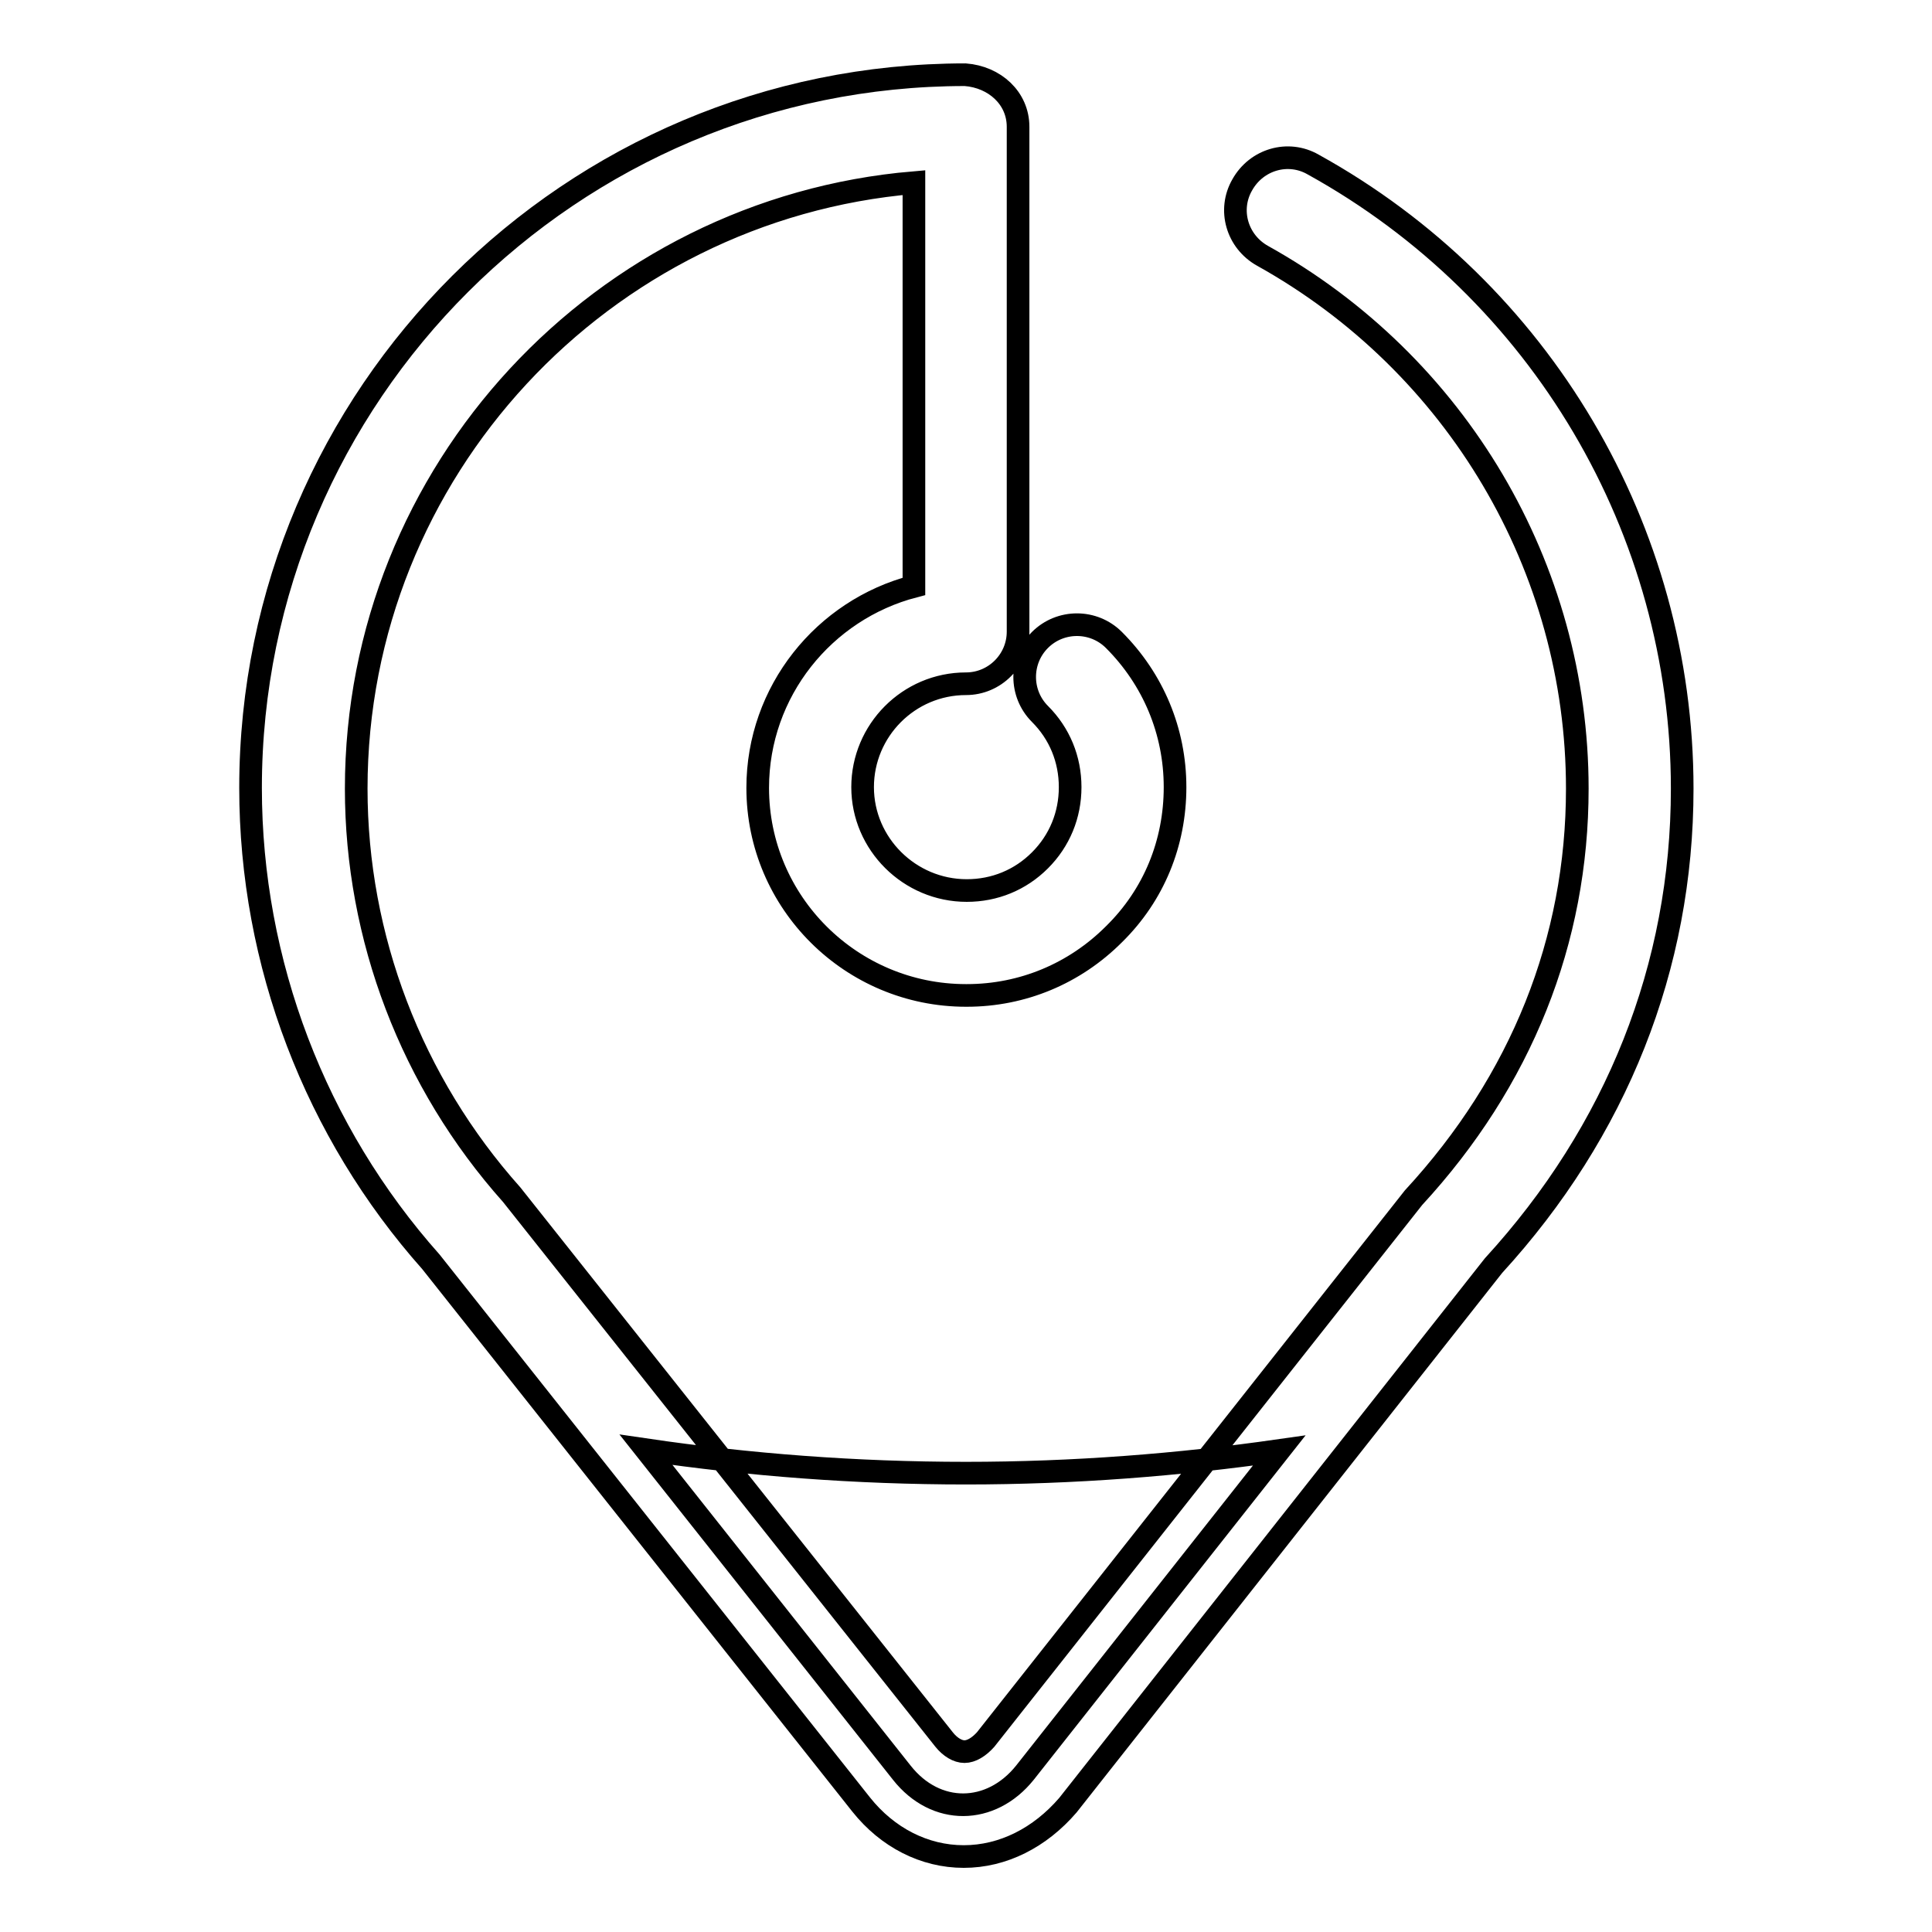
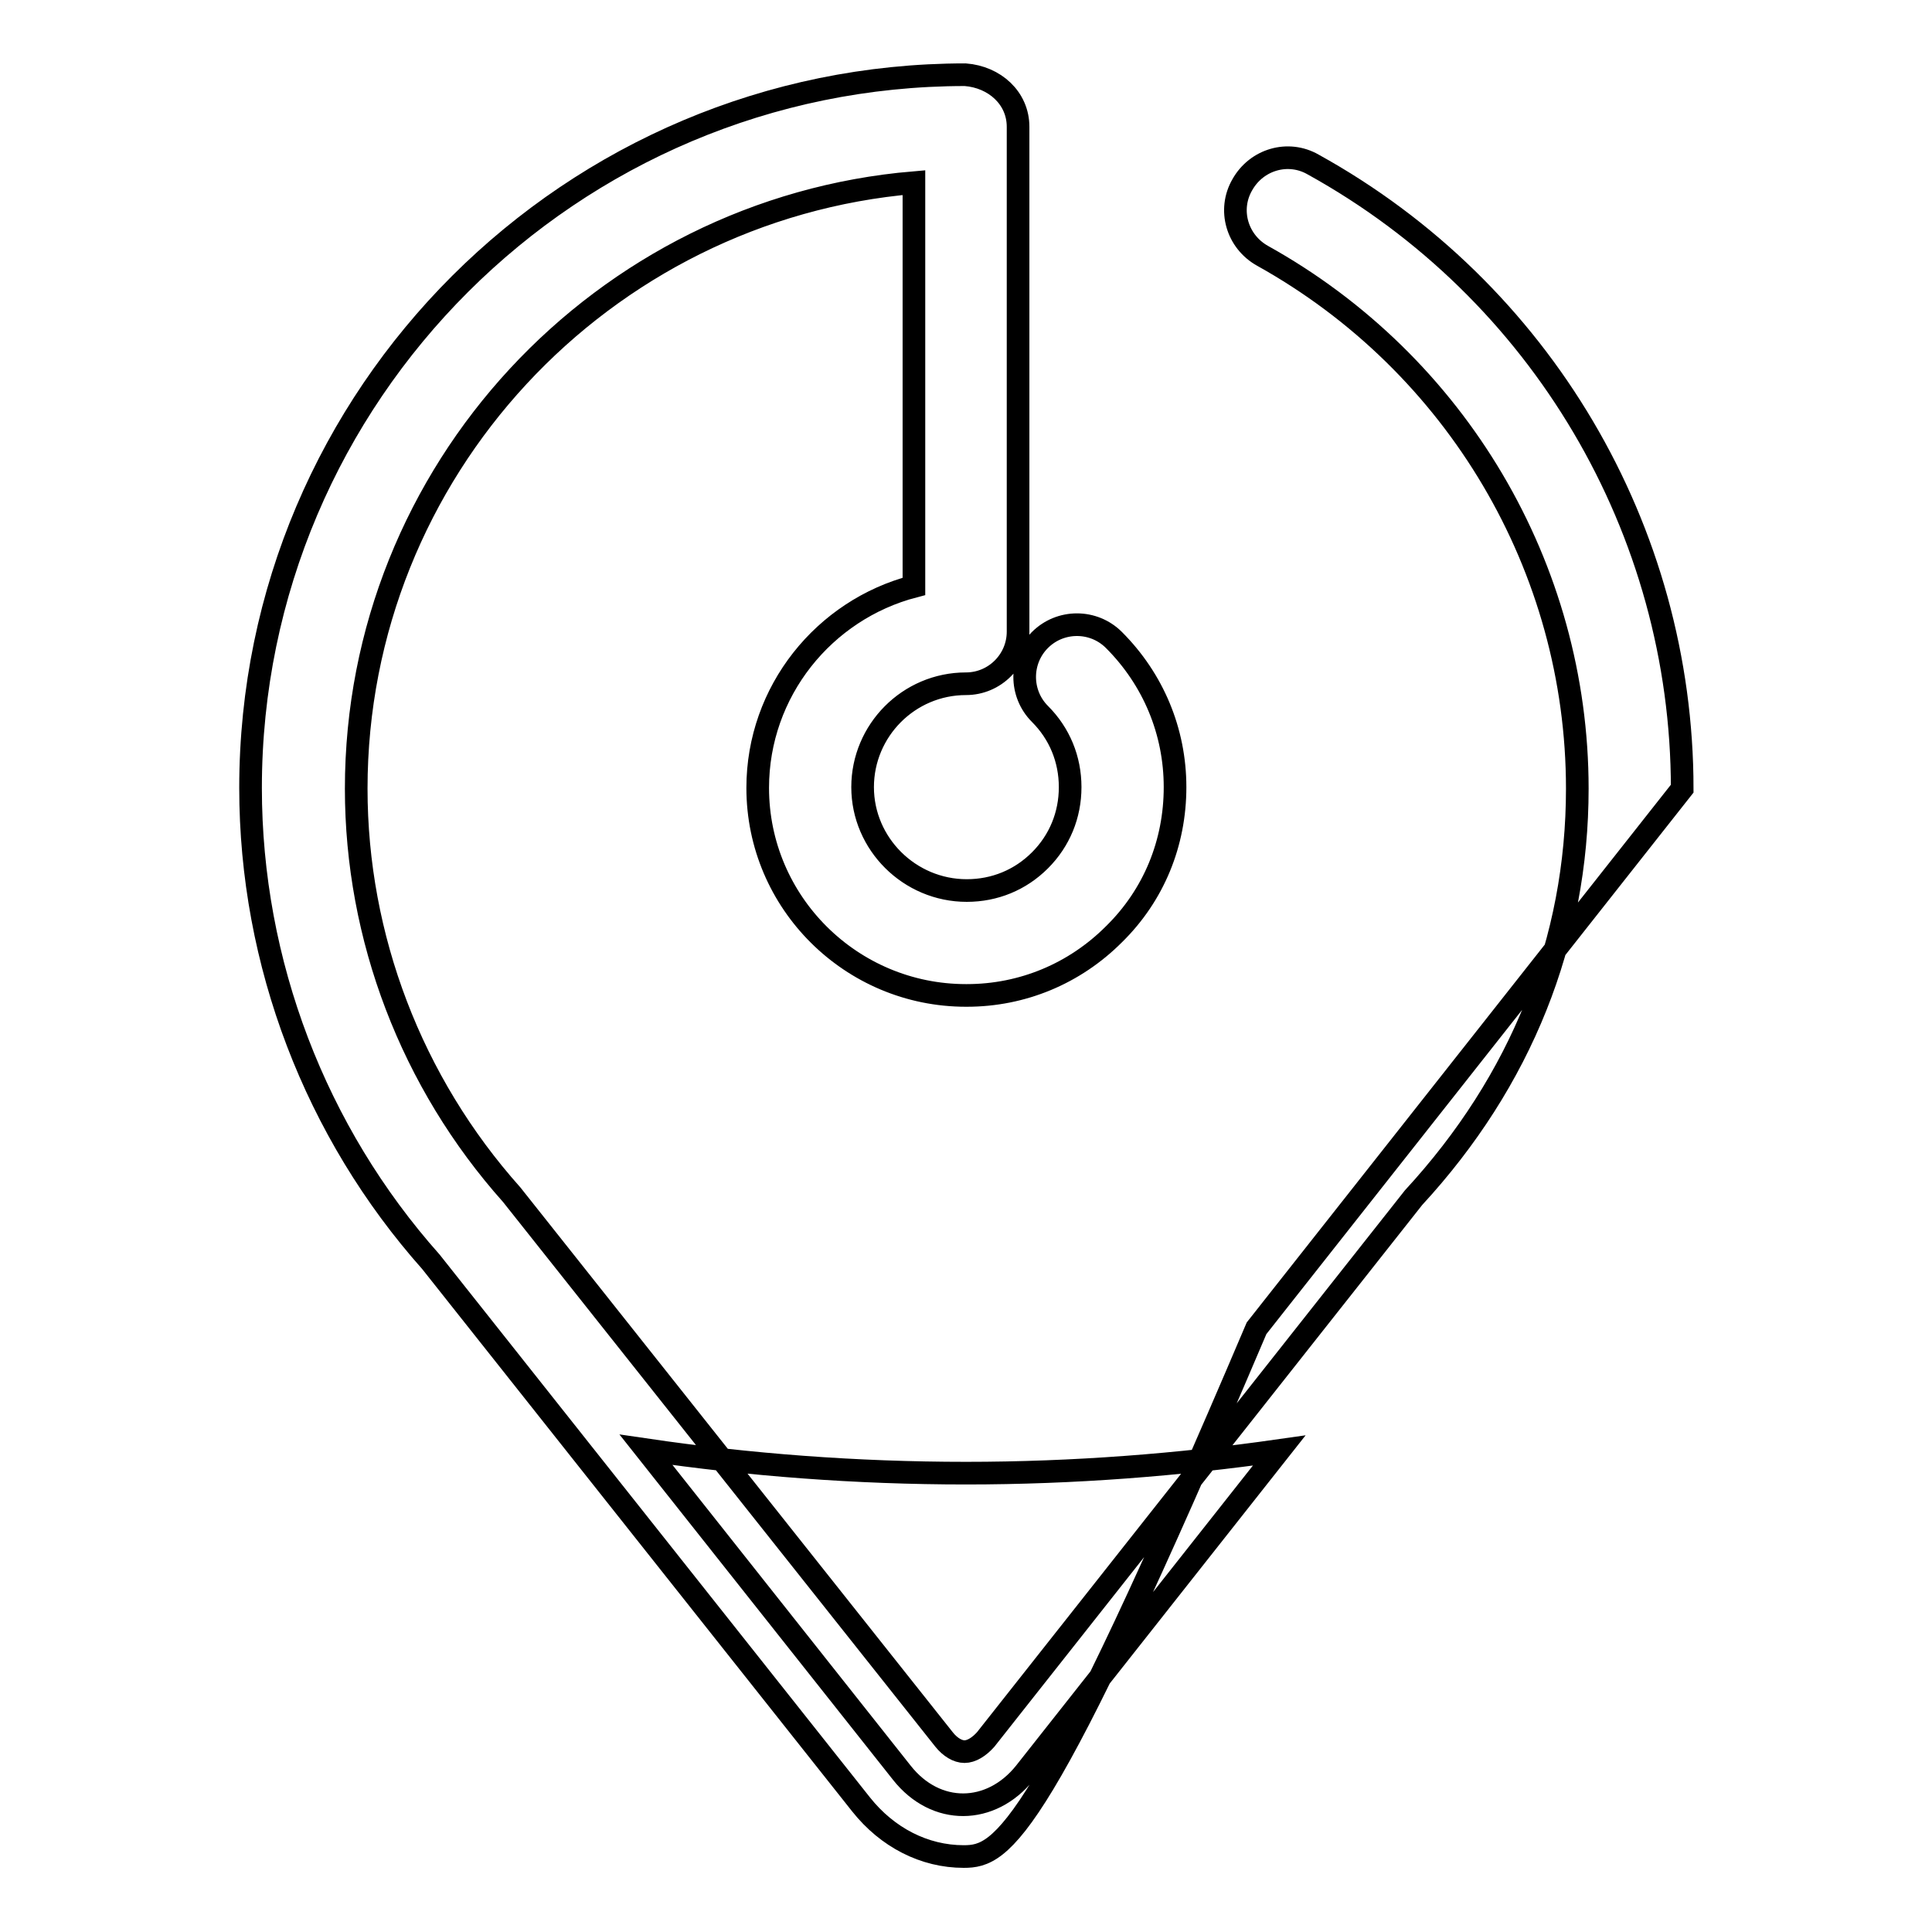
<svg xmlns="http://www.w3.org/2000/svg" version="1.1" x="0px" y="0px" viewBox="0 0 256 256" enable-background="new 0 0 256 256" xml:space="preserve">
  <g>
-     <path stroke-width="3" fill-opacity="0" stroke="#000000" d="M128,195.2c-14.6,0-28.8-1.1-42.4-3.1l33.9,42.8c4.5,5.7,11.8,5.6,16.3,0l33.7-42.7 C156.2,194.1,142.3,195.2,128,195.2z M127.7,246C127.7,246,127.7,246,127.7,246c-5.2,0-10.1-2.5-13.6-6.9l-57-71.9 c-15.3-17.2-23.9-39.6-23.9-62.8c0-52.1,42.5-94.5,94.7-94.5c0,0,0,0,0,0c3.9,0.3,7,3.1,7,6.9c0,0.3,0,0.5,0,0.8v66.1 c0,3.8-3.1,6.9-6.9,6.9c-7.6,0-13.7,6.2-13.7,13.7c0,7.5,6.2,13.7,13.8,13.7c0,0,0,0,0,0c3.7,0,7.1-1.4,9.7-4c2.6-2.6,4-6,4-9.7 c0-3.7-1.4-7.1-4-9.7c-2.7-2.7-2.7-7.1,0-9.8c2.7-2.7,7.1-2.7,9.8,0c5.2,5.2,8.1,12.1,8.1,19.5c0,7.4-2.8,14.3-8.1,19.5 c-5.2,5.2-12.1,8.1-19.5,8.1c0,0,0,0-0.1,0c-15.2,0-27.6-12.3-27.6-27.5c0-12.8,8.8-23.6,20.7-26.7V24.2 c-41.3,3.5-73.9,38.2-73.9,80.3c0,19.7,7.3,38.9,20.6,53.8l57.3,72.2c0.8,1,1.8,1.6,2.7,1.6h0c0.9,0,1.9-0.6,2.8-1.6l56.7-71.8 c14.3-15.5,21.7-34.1,21.7-54.2c0-29.3-16-56.3-41.7-70.6c-3.4-1.9-4.6-6.1-2.7-9.4c1.9-3.4,6.1-4.6,9.4-2.7 c30.2,16.7,48.9,48.4,48.9,82.7c0,23.6-8.7,45.4-25,63.2l-56.4,71.5C137.8,243.5,132.9,246,127.7,246z" />
+     <path stroke-width="3" fill-opacity="0" stroke="#000000" d="M128,195.2c-14.6,0-28.8-1.1-42.4-3.1l33.9,42.8c4.5,5.7,11.8,5.6,16.3,0l33.7-42.7 C156.2,194.1,142.3,195.2,128,195.2z M127.7,246C127.7,246,127.7,246,127.7,246c-5.2,0-10.1-2.5-13.6-6.9l-57-71.9 c-15.3-17.2-23.9-39.6-23.9-62.8c0-52.1,42.5-94.5,94.7-94.5c0,0,0,0,0,0c3.9,0.3,7,3.1,7,6.9c0,0.3,0,0.5,0,0.8v66.1 c0,3.8-3.1,6.9-6.9,6.9c-7.6,0-13.7,6.2-13.7,13.7c0,7.5,6.2,13.7,13.8,13.7c0,0,0,0,0,0c3.7,0,7.1-1.4,9.7-4c2.6-2.6,4-6,4-9.7 c0-3.7-1.4-7.1-4-9.7c-2.7-2.7-2.7-7.1,0-9.8c2.7-2.7,7.1-2.7,9.8,0c5.2,5.2,8.1,12.1,8.1,19.5c0,7.4-2.8,14.3-8.1,19.5 c-5.2,5.2-12.1,8.1-19.5,8.1c0,0,0,0-0.1,0c-15.2,0-27.6-12.3-27.6-27.5c0-12.8,8.8-23.6,20.7-26.7V24.2 c-41.3,3.5-73.9,38.2-73.9,80.3c0,19.7,7.3,38.9,20.6,53.8l57.3,72.2c0.8,1,1.8,1.6,2.7,1.6h0c0.9,0,1.9-0.6,2.8-1.6l56.7-71.8 c14.3-15.5,21.7-34.1,21.7-54.2c0-29.3-16-56.3-41.7-70.6c-3.4-1.9-4.6-6.1-2.7-9.4c1.9-3.4,6.1-4.6,9.4-2.7 c30.2,16.7,48.9,48.4,48.9,82.7l-56.4,71.5C137.8,243.5,132.9,246,127.7,246z" />
  </g>
</svg>